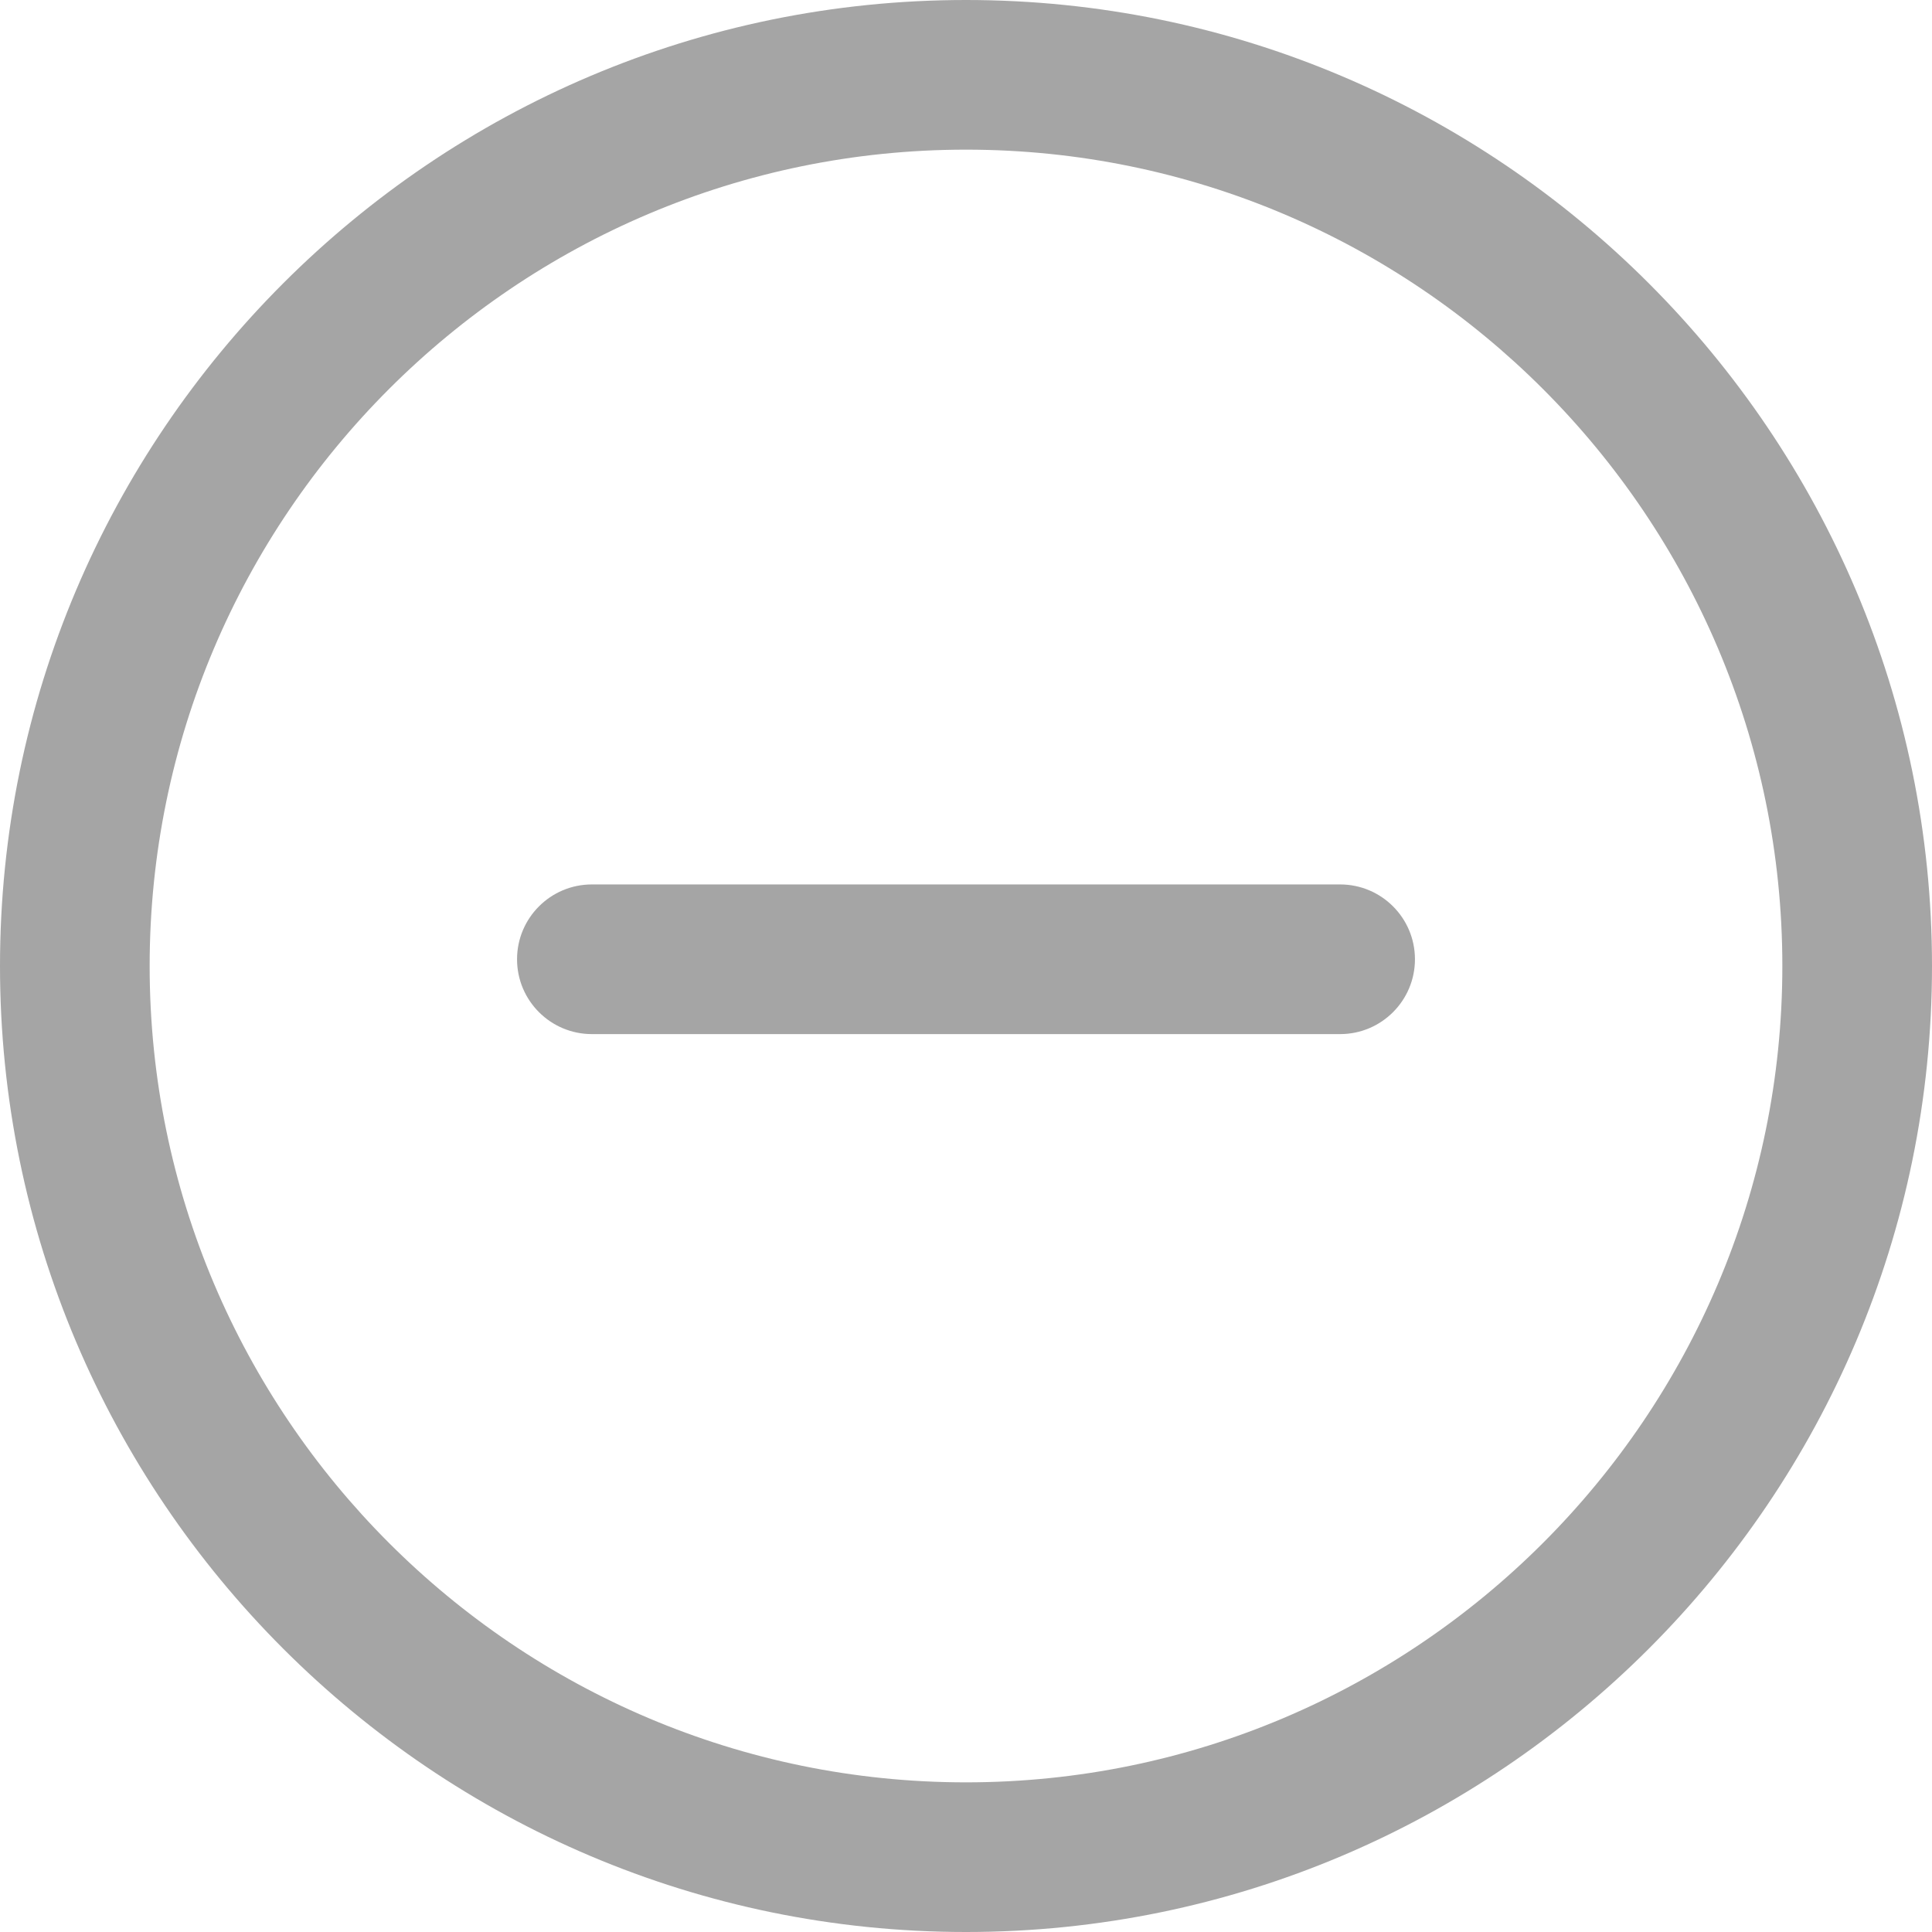
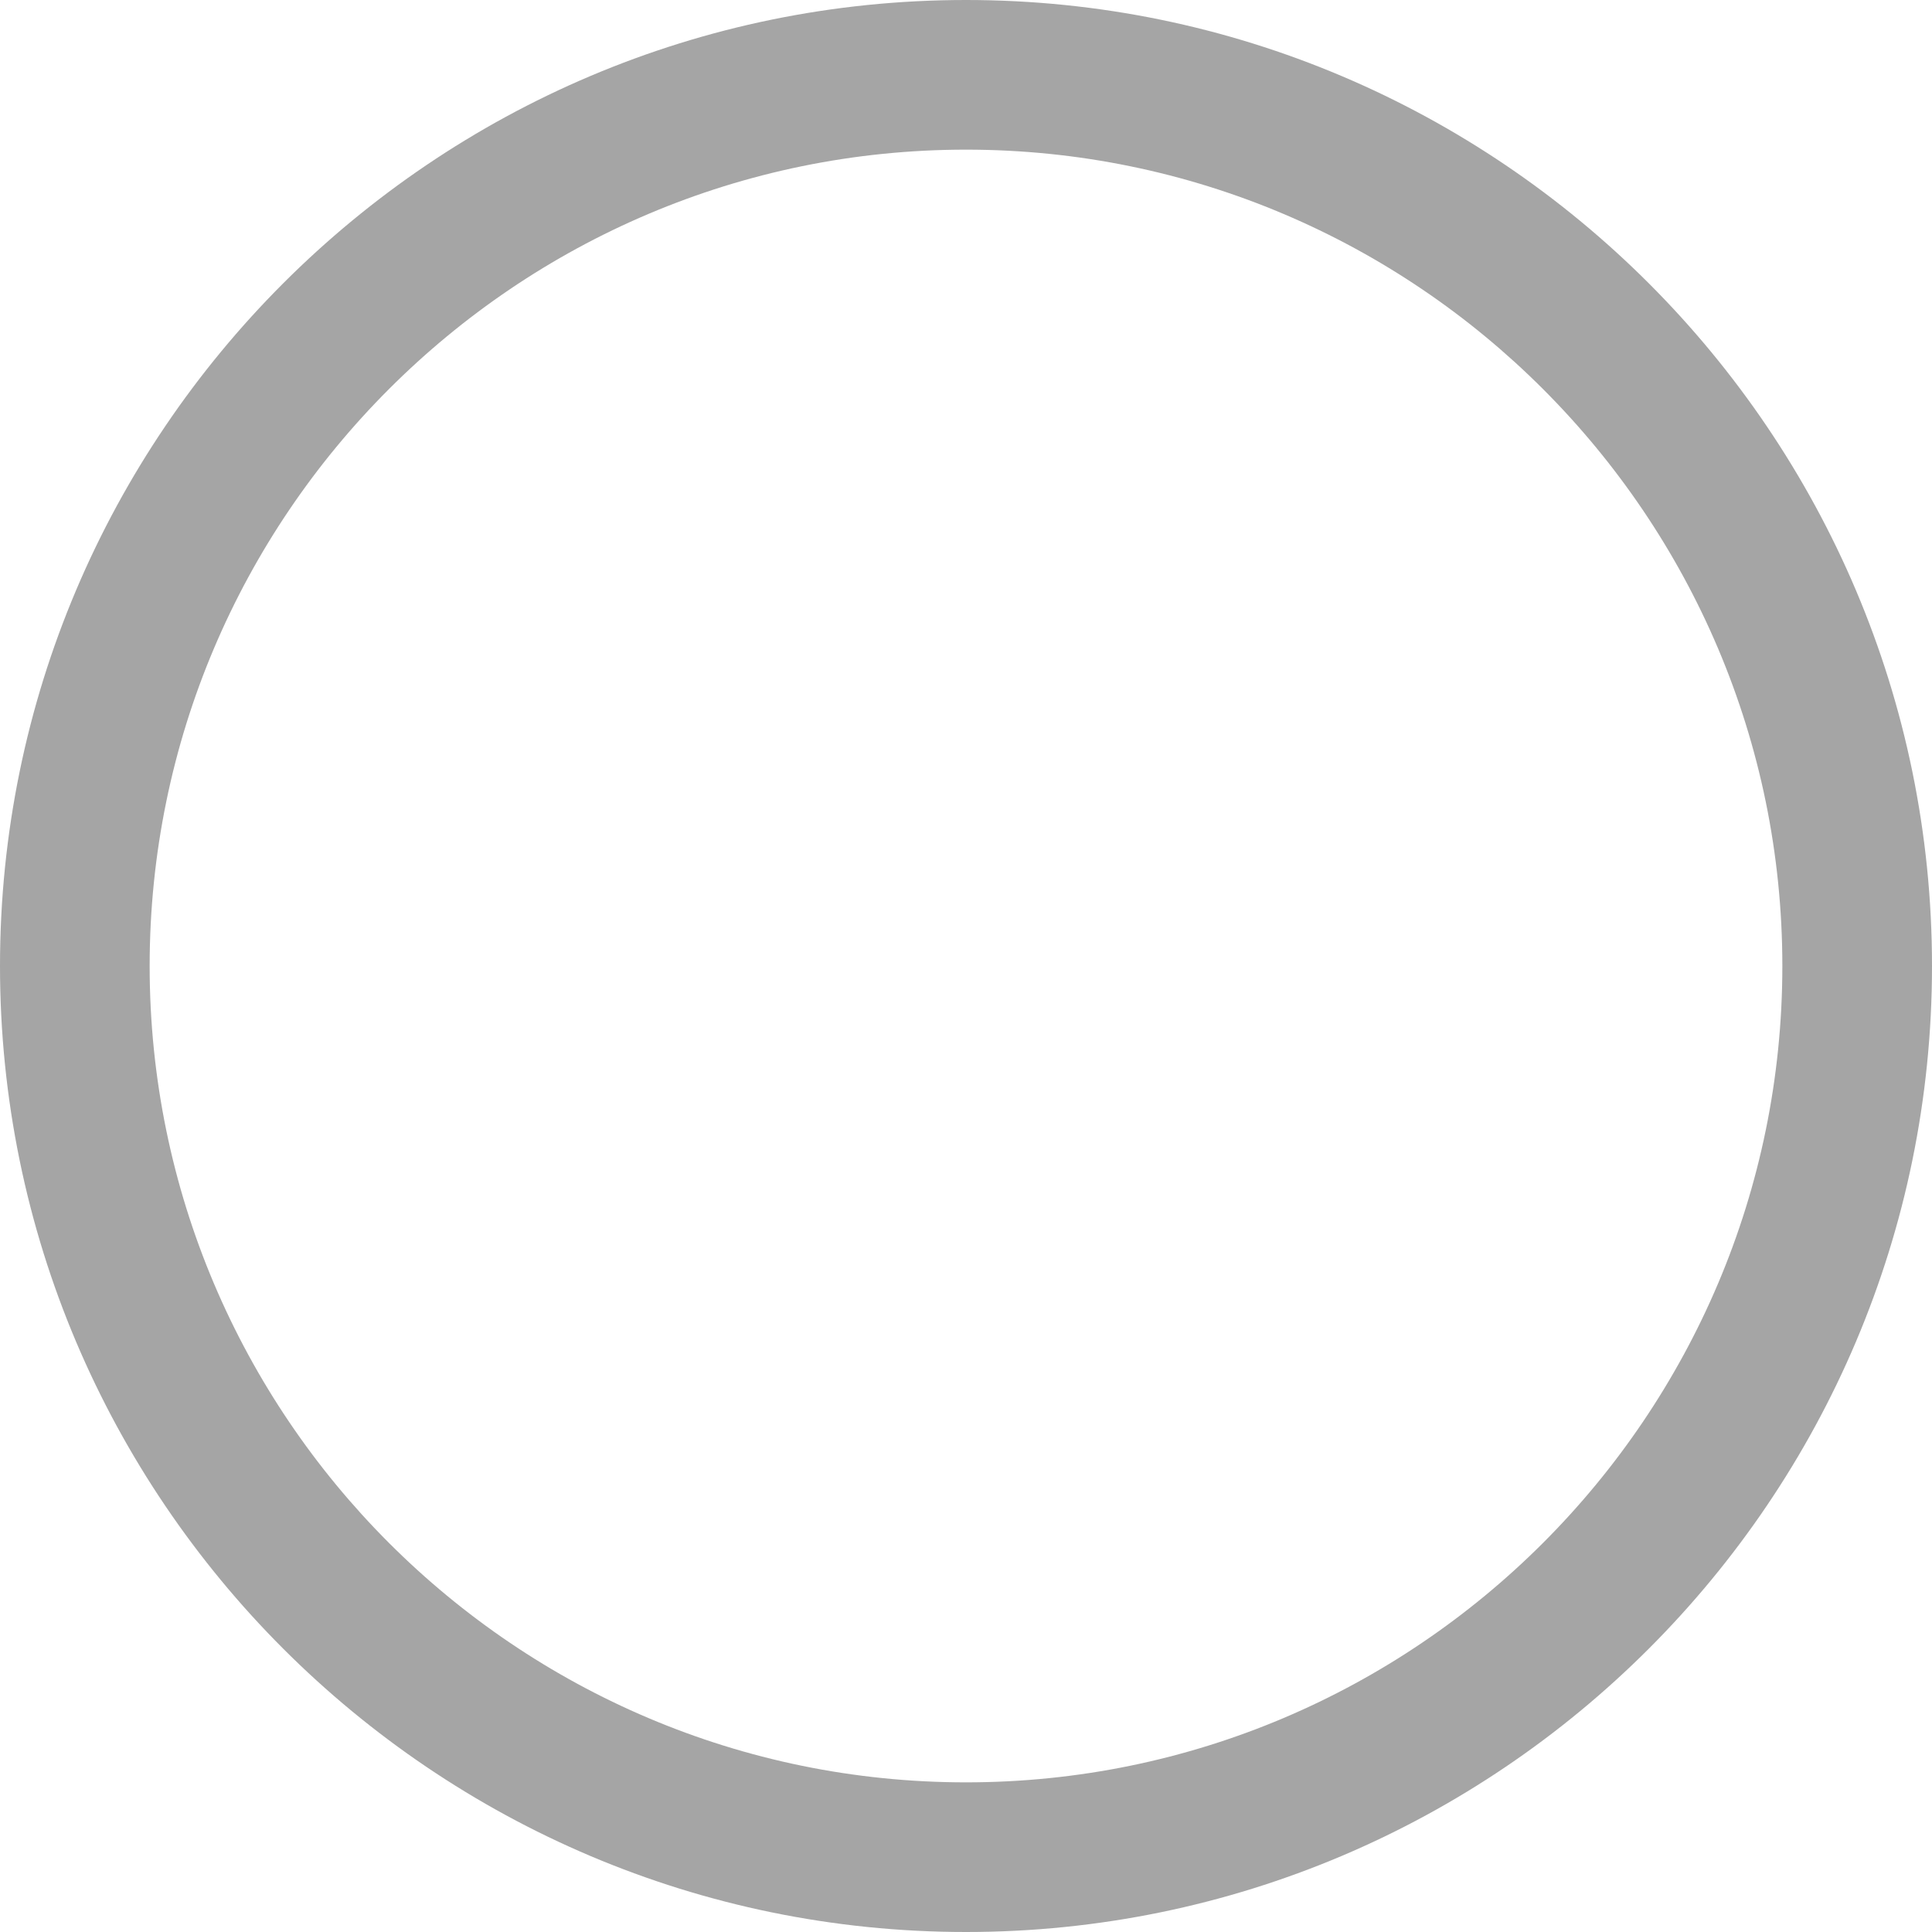
<svg xmlns="http://www.w3.org/2000/svg" width="512" height="512" viewBox="0 0 512 512" fill="none">
  <path d="M256 0C114.853 0 0 114.833 0 256C0 397.167 114.853 512 256 512C397.167 512 512 397.167 512 256C512 114.833 397.147 0 256 0ZM256 472.341C136.705 472.341 39.659 375.295 39.659 256C39.659 136.705 136.705 39.659 256 39.659C375.295 39.659 472.341 136.705 472.341 256C472.341 375.295 375.295 472.341 256 472.341Z" fill="#A5A5A5" />
-   <path d="M355.148 234.386H156.852C145.906 234.386 137.022 243.27 137.022 254.216C137.022 265.162 145.906 274.046 156.852 274.046H355.148C366.094 274.046 374.978 265.162 374.978 254.216C374.978 243.27 366.094 234.386 355.148 234.386Z" fill="#A5A5A5" />
</svg>